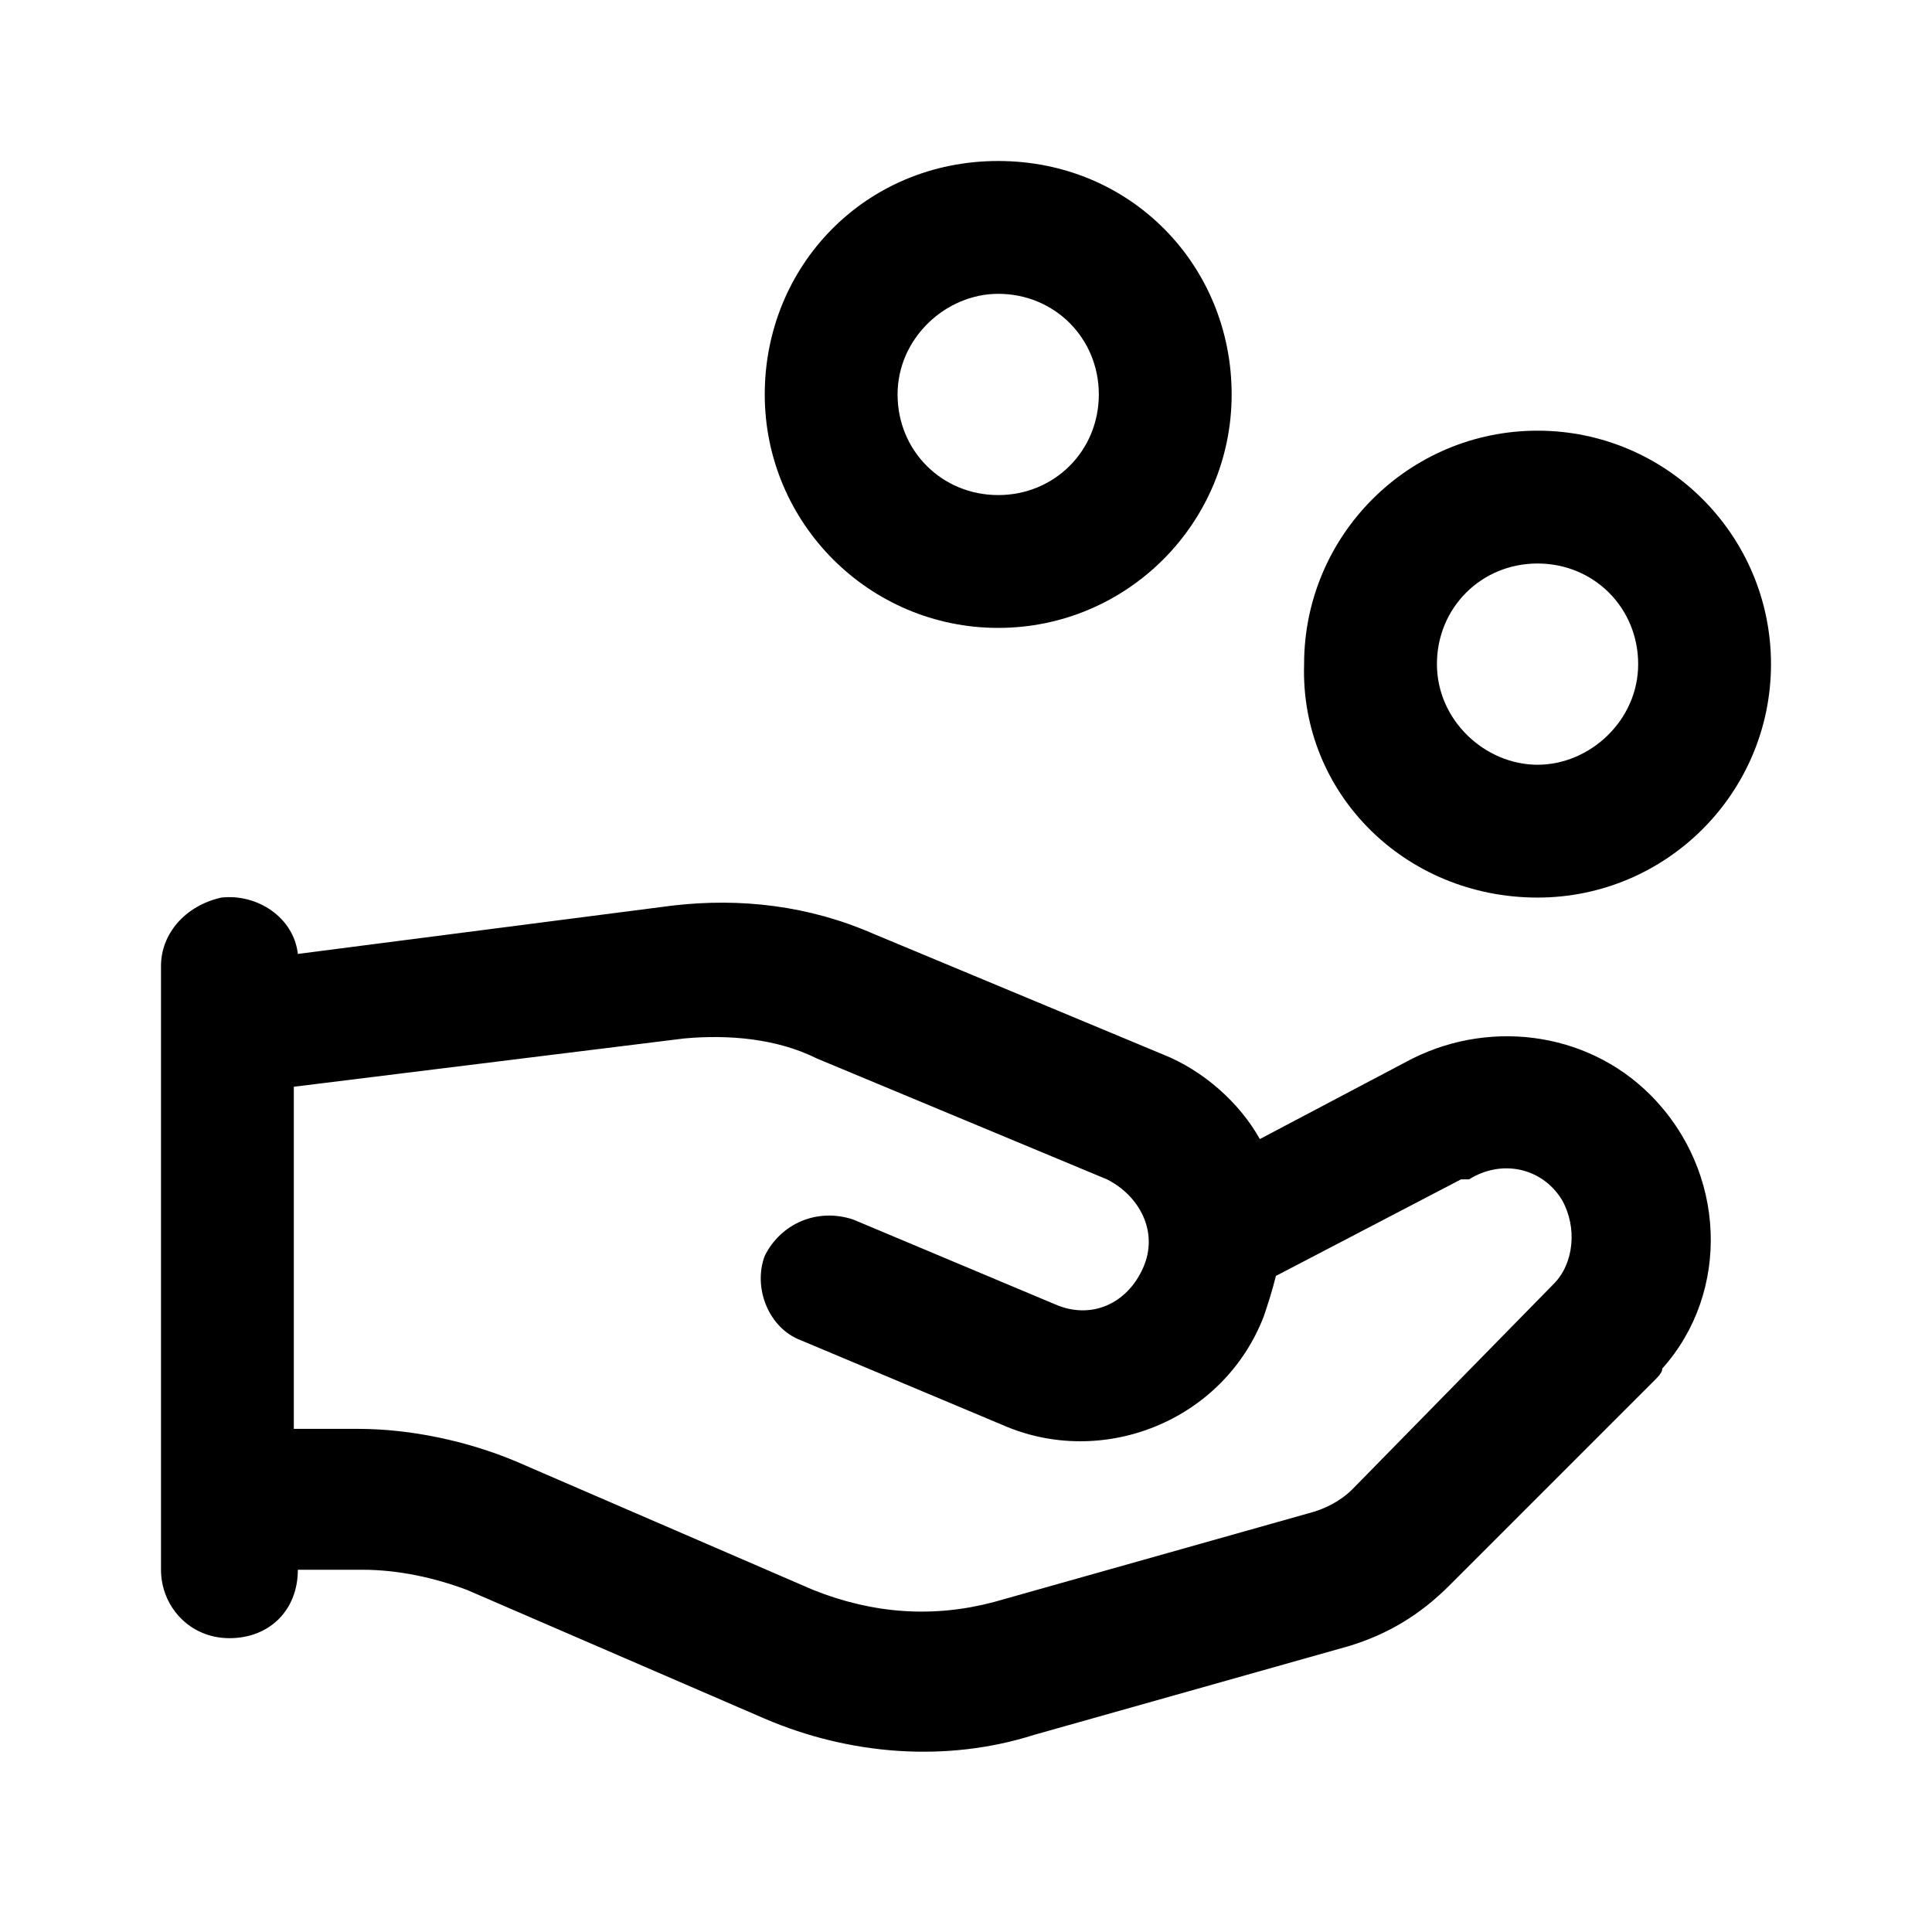
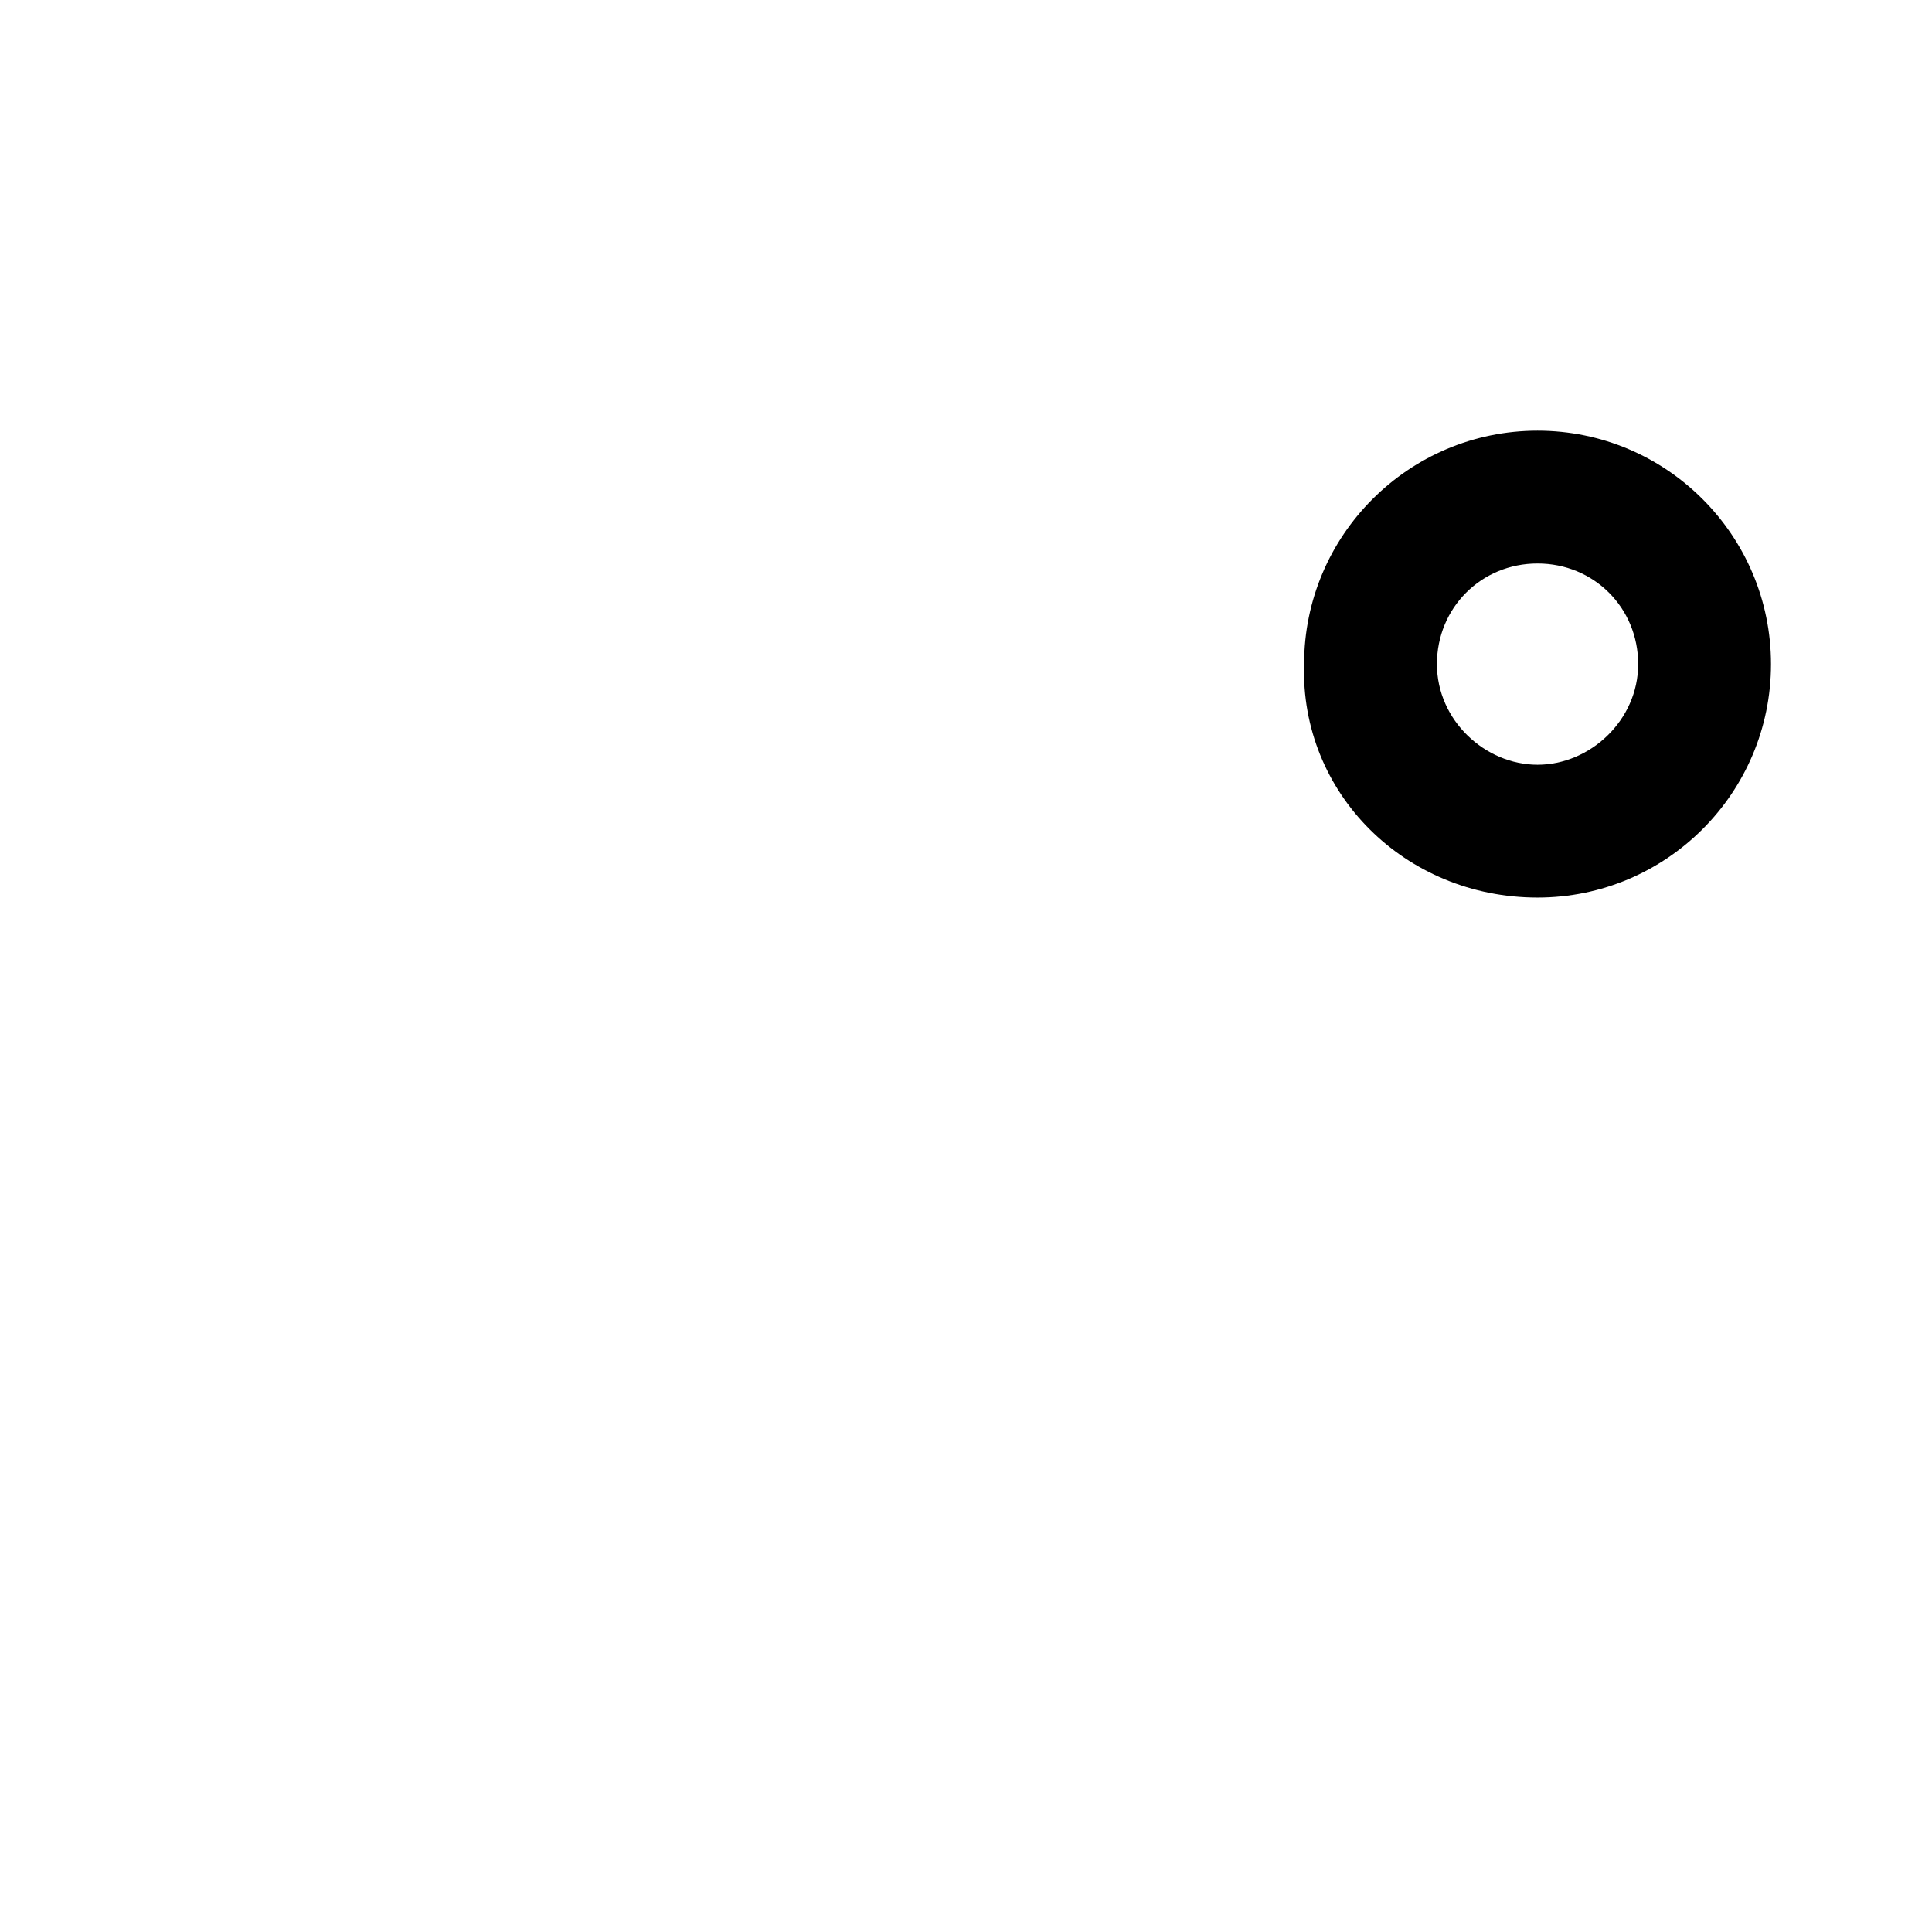
<svg xmlns="http://www.w3.org/2000/svg" version="1.1" id="espanso" x="0px" y="0px" viewBox="0 0 48 48" style="enable-background:new 0 0 48 48;" xml:space="preserve">
  <g>
-     <path d="M41,27.2c-1.6-1.6-4.1-1.9-6.1-0.8c0,0,0,0,0,0l-3.6,1.9c-0.5-0.9-1.4-1.7-2.4-2.1l-7.2-3c-1.6-0.7-3.3-0.9-5-0.7l-9.3,1.2   c-0.1-0.9-1-1.5-1.9-1.4C4.6,22.5,4,23.2,4,24v15c0,0.9,0.7,1.7,1.7,1.7s1.7-0.7,1.7-1.7H9c0.9,0,1.8,0.2,2.6,0.5l7.4,3.2   c2.1,0.9,4.5,1.1,6.7,0.4l7.8-2.2c1-0.3,1.8-0.8,2.5-1.5l5.1-5.1c0.1-0.1,0.2-0.2,0.2-0.3C43,32.1,42.9,29.1,41,27.2z M33.6,37   c-0.3,0.3-0.7,0.5-1.1,0.6l-7.8,2.2c-1.5,0.4-3,0.3-4.5-0.3l-7.4-3.2c-1.2-0.5-2.6-0.8-3.9-0.8H7.3v-8.5l9.7-1.2   c1.1-0.1,2.3,0,3.3,0.5l7.2,3c0.8,0.4,1.3,1.3,0.9,2.2s-1.3,1.3-2.2,0.9l-5-2.1c-0.9-0.3-1.8,0.1-2.2,0.9c-0.3,0.8,0.1,1.8,0.9,2.1   l5,2.1c2.5,1.1,5.5-0.1,6.5-2.7c0.1-0.3,0.2-0.6,0.3-1l4.6-2.4c0,0,0,0,0.1,0c0,0,0,0,0.1,0c0.8-0.5,1.8-0.3,2.3,0.5   c0.4,0.7,0.3,1.6-0.2,2.1L33.6,37z" />
    <path d="M38.2,22.3c3.2,0,5.8-2.6,5.8-5.8s-2.6-5.8-5.8-5.8s-5.8,2.6-5.8,5.8C32.3,19.7,34.9,22.3,38.2,22.3z M38.2,14   c1.4,0,2.5,1.1,2.5,2.5S39.5,19,38.2,19s-2.5-1.1-2.5-2.5S36.8,14,38.2,14z" />
-     <path d="M24.8,15.6c3.2,0,5.8-2.6,5.8-5.8S28.1,4,24.8,4S19,6.6,19,9.8C19,13,21.6,15.6,24.8,15.6z M24.8,7.3   c1.4,0,2.5,1.1,2.5,2.5s-1.1,2.5-2.5,2.5s-2.5-1.1-2.5-2.5S23.5,7.3,24.8,7.3z" />
  </g>
</svg>